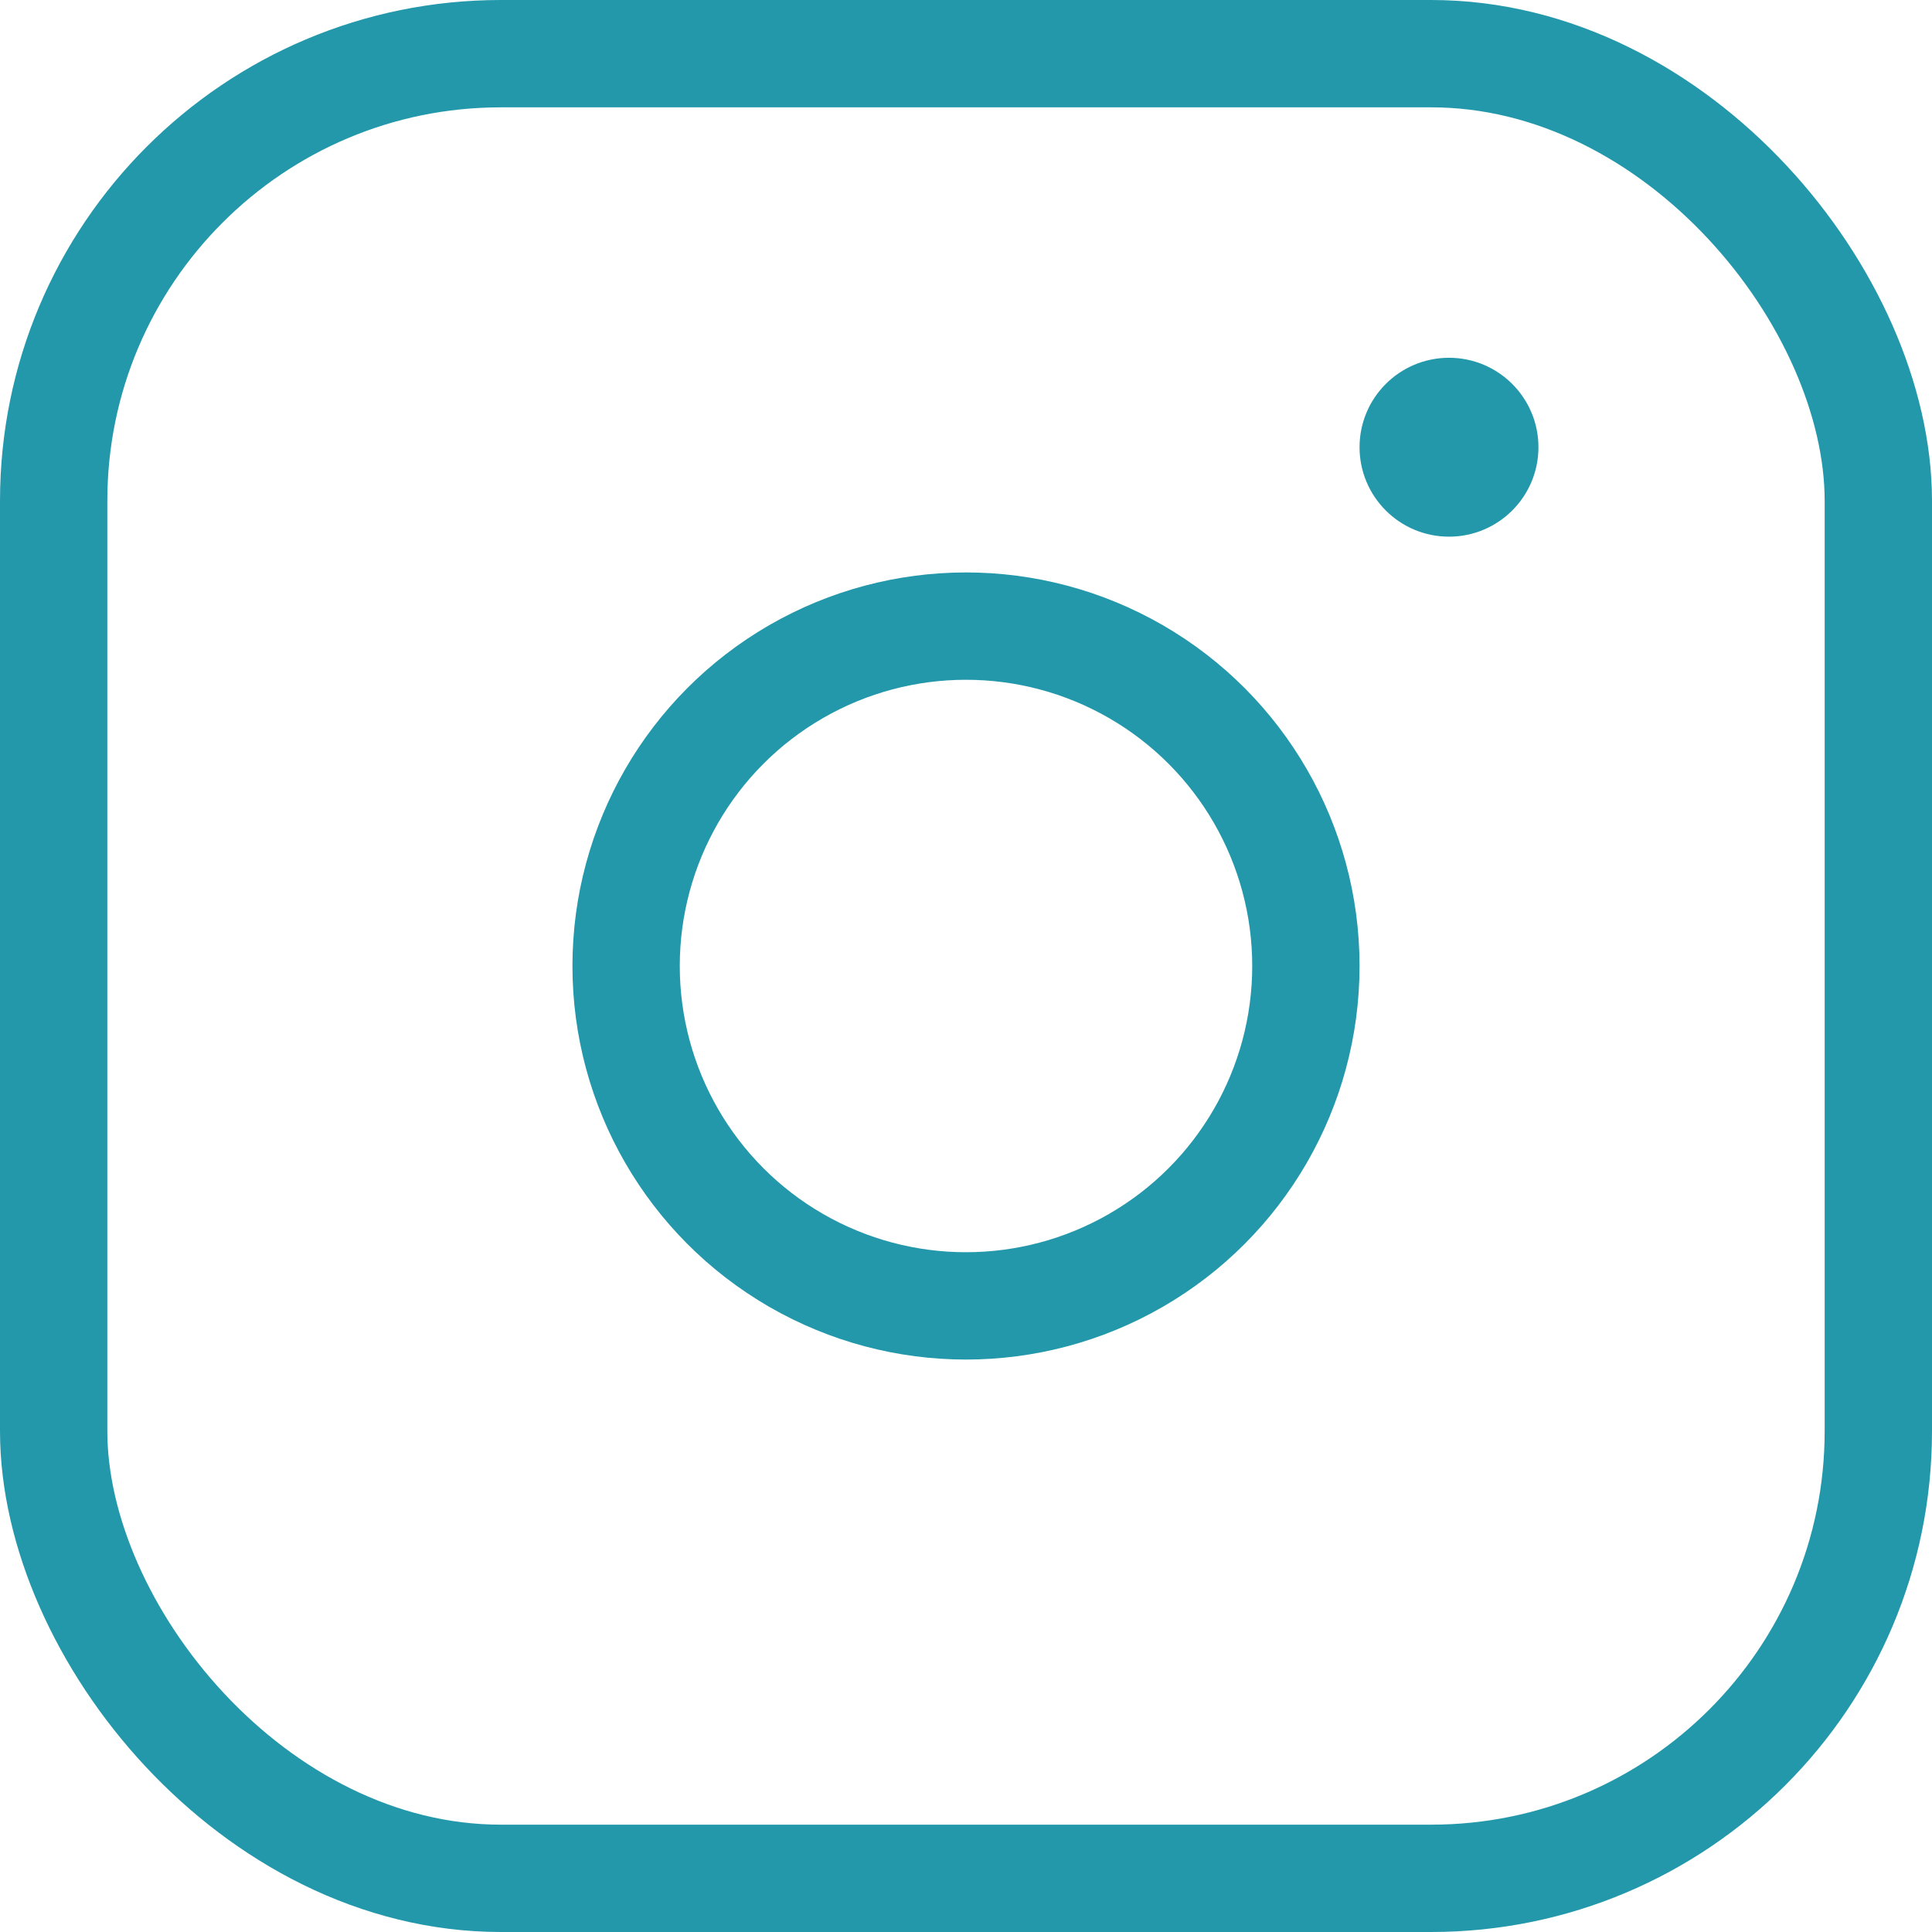
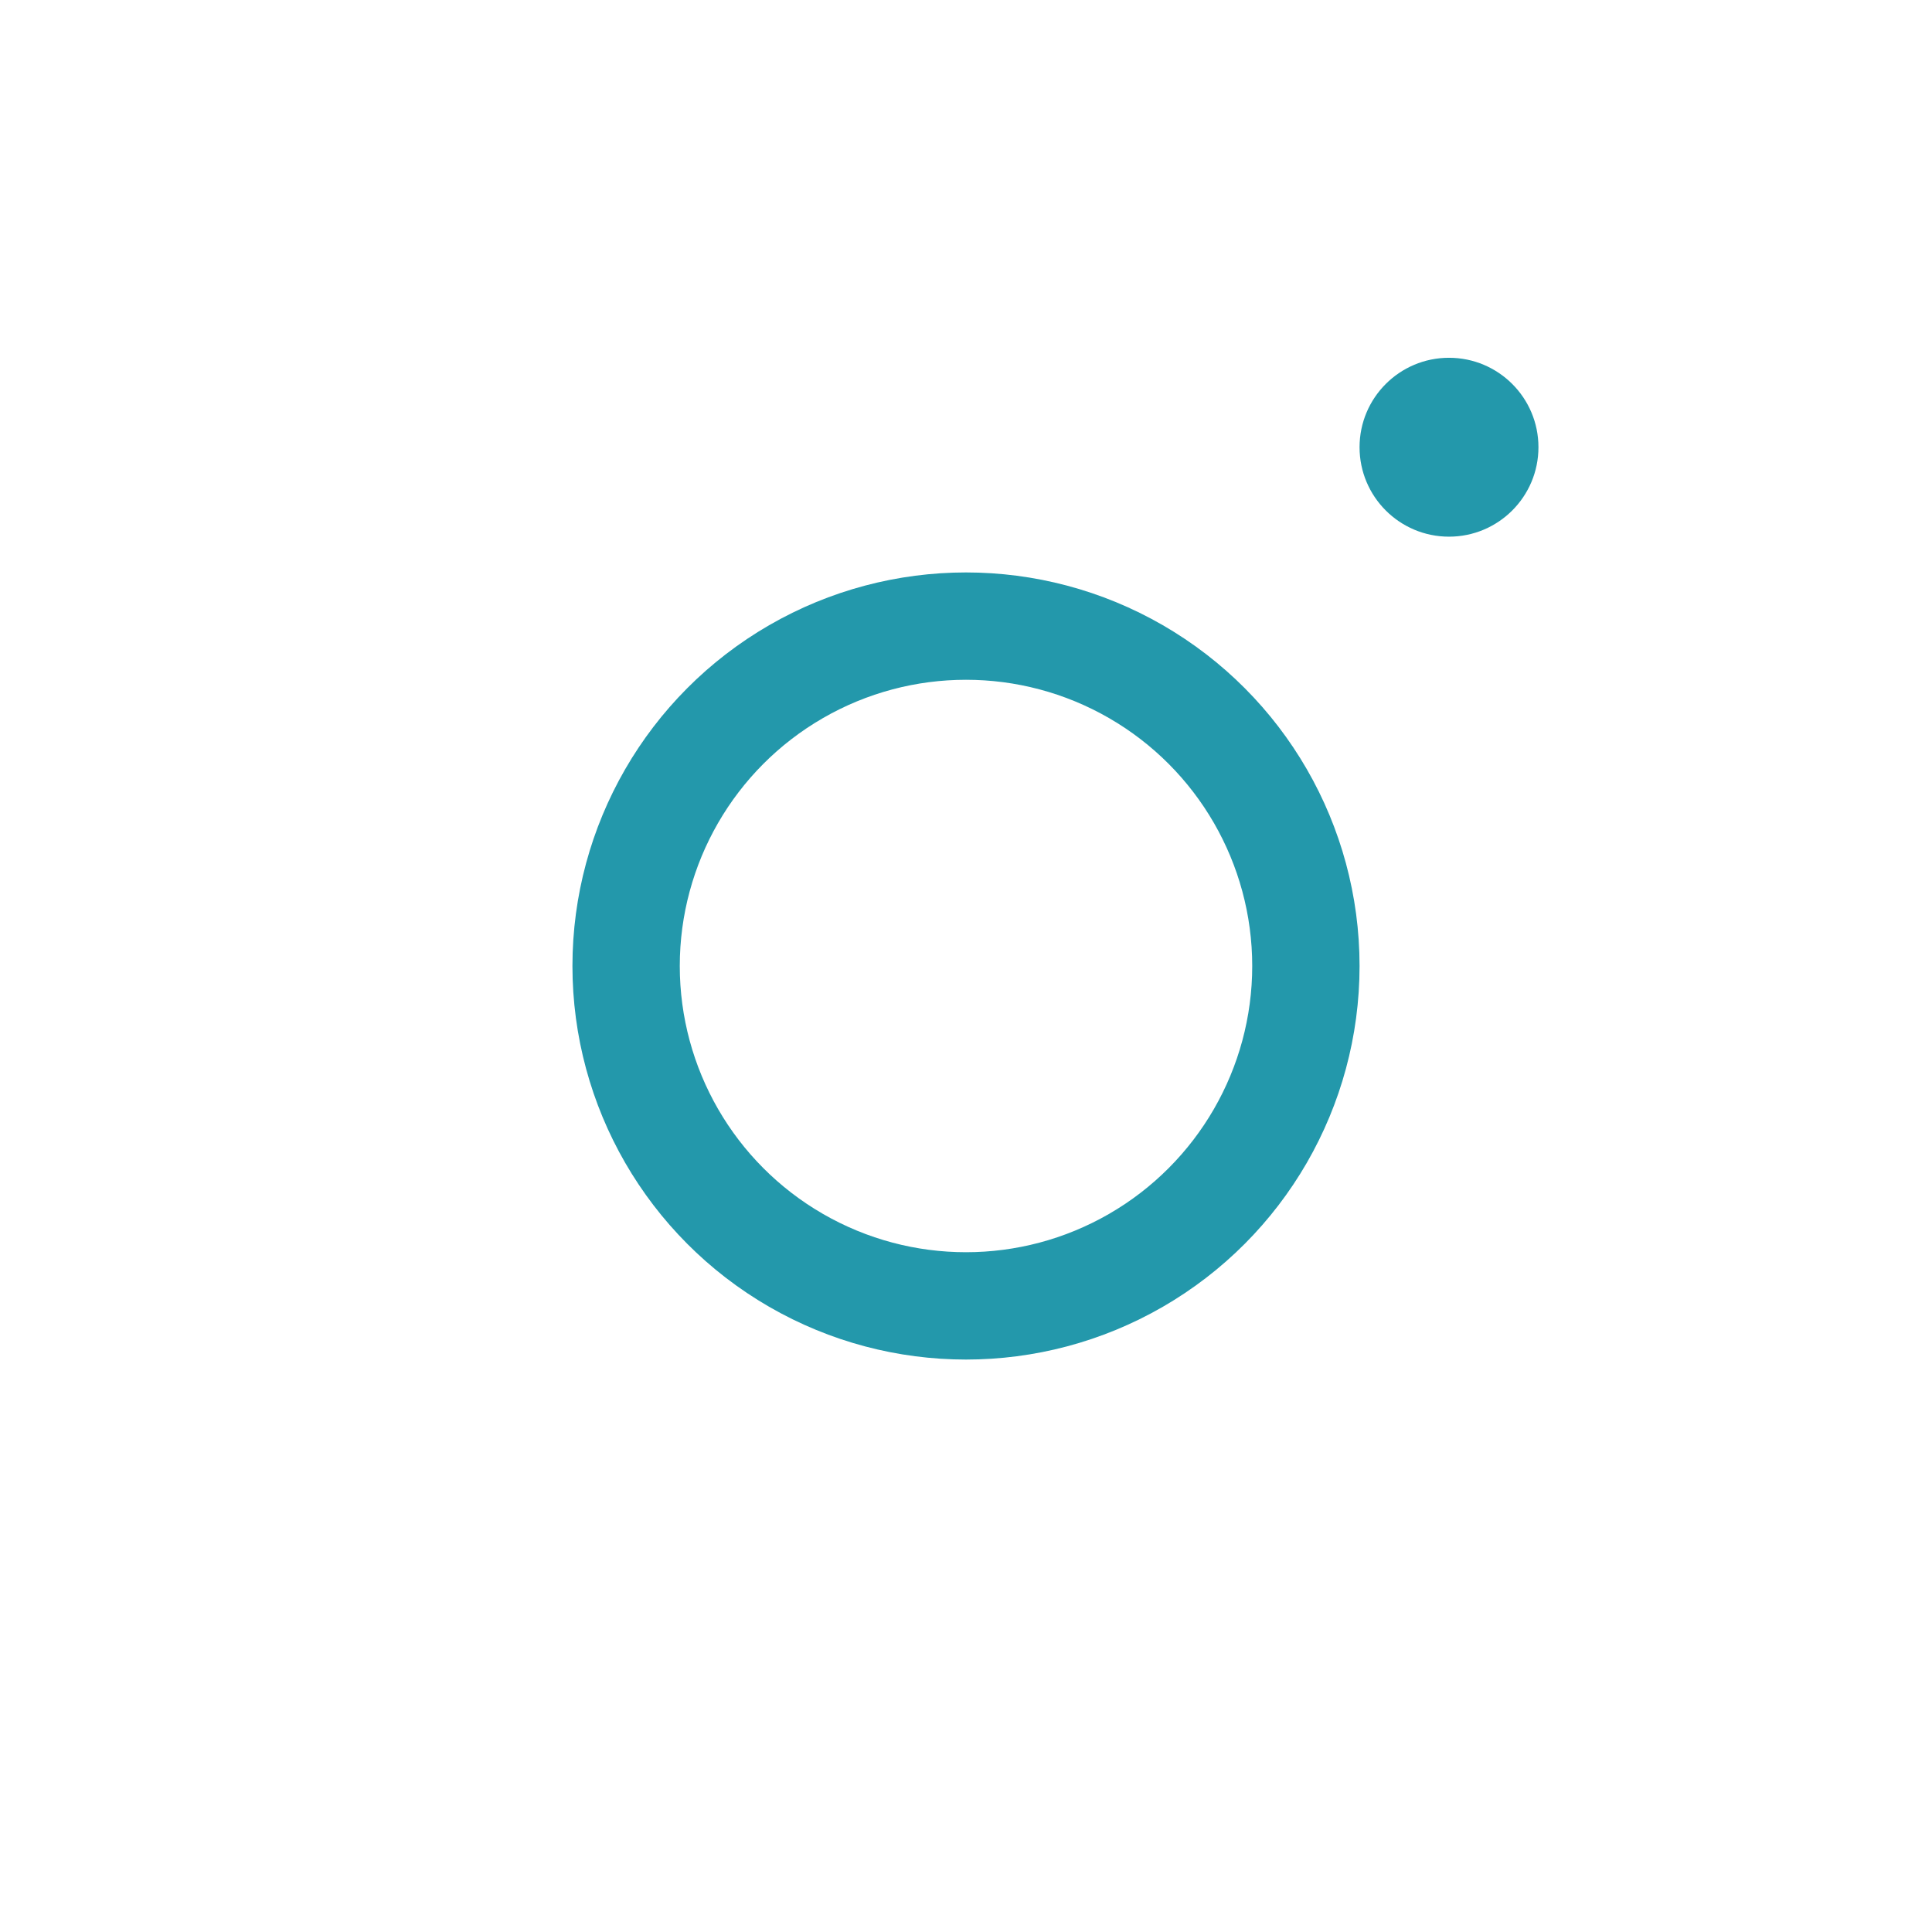
<svg xmlns="http://www.w3.org/2000/svg" width="27" height="27" viewBox="0 0 27 27" fill="none">
-   <rect x="0.75" y="0.75" width="25.5" height="25.5" rx="6.25" stroke="#2398AB" stroke-width="1.5" />
  <circle cx="13.5" cy="13.5" r="4.75" stroke="#2398AB" stroke-width="1.5" />
  <circle cx="20.25" cy="6.25" r="1.25" fill="#2398AB" />
</svg>